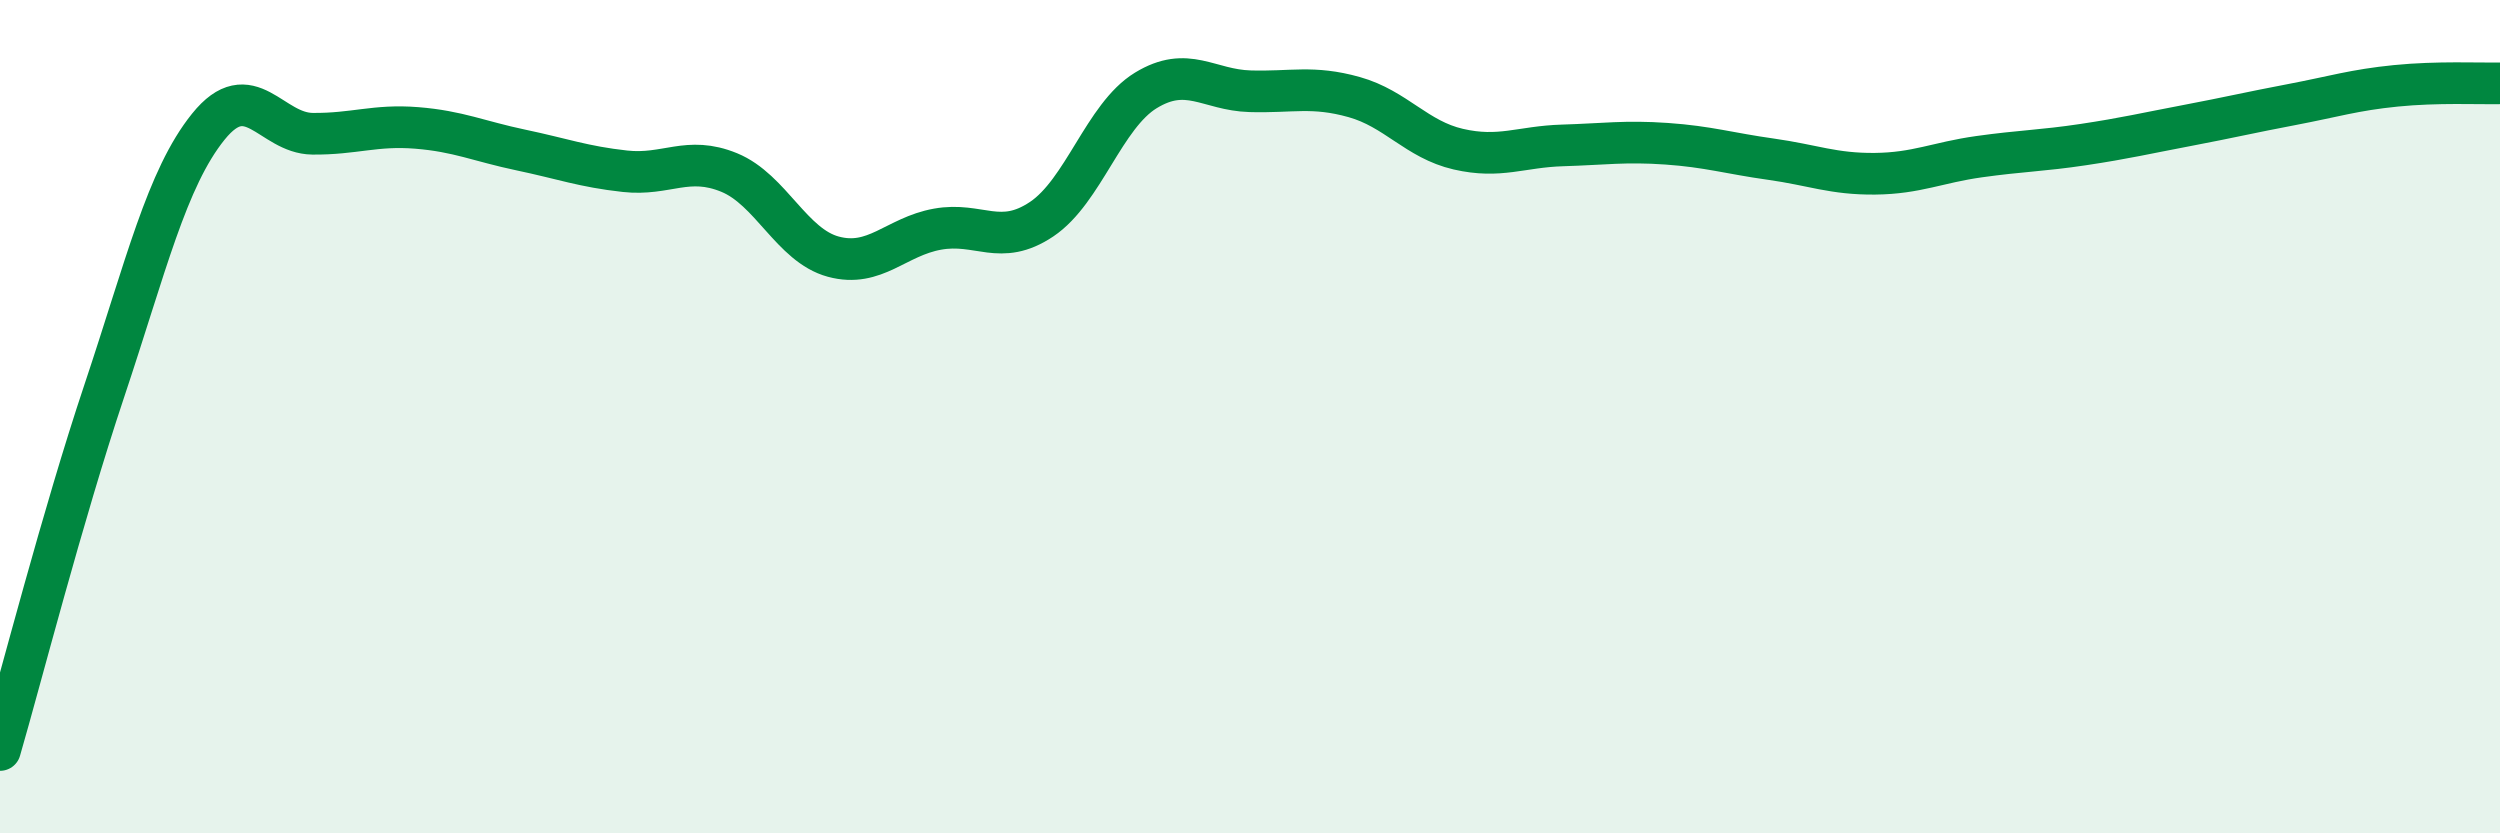
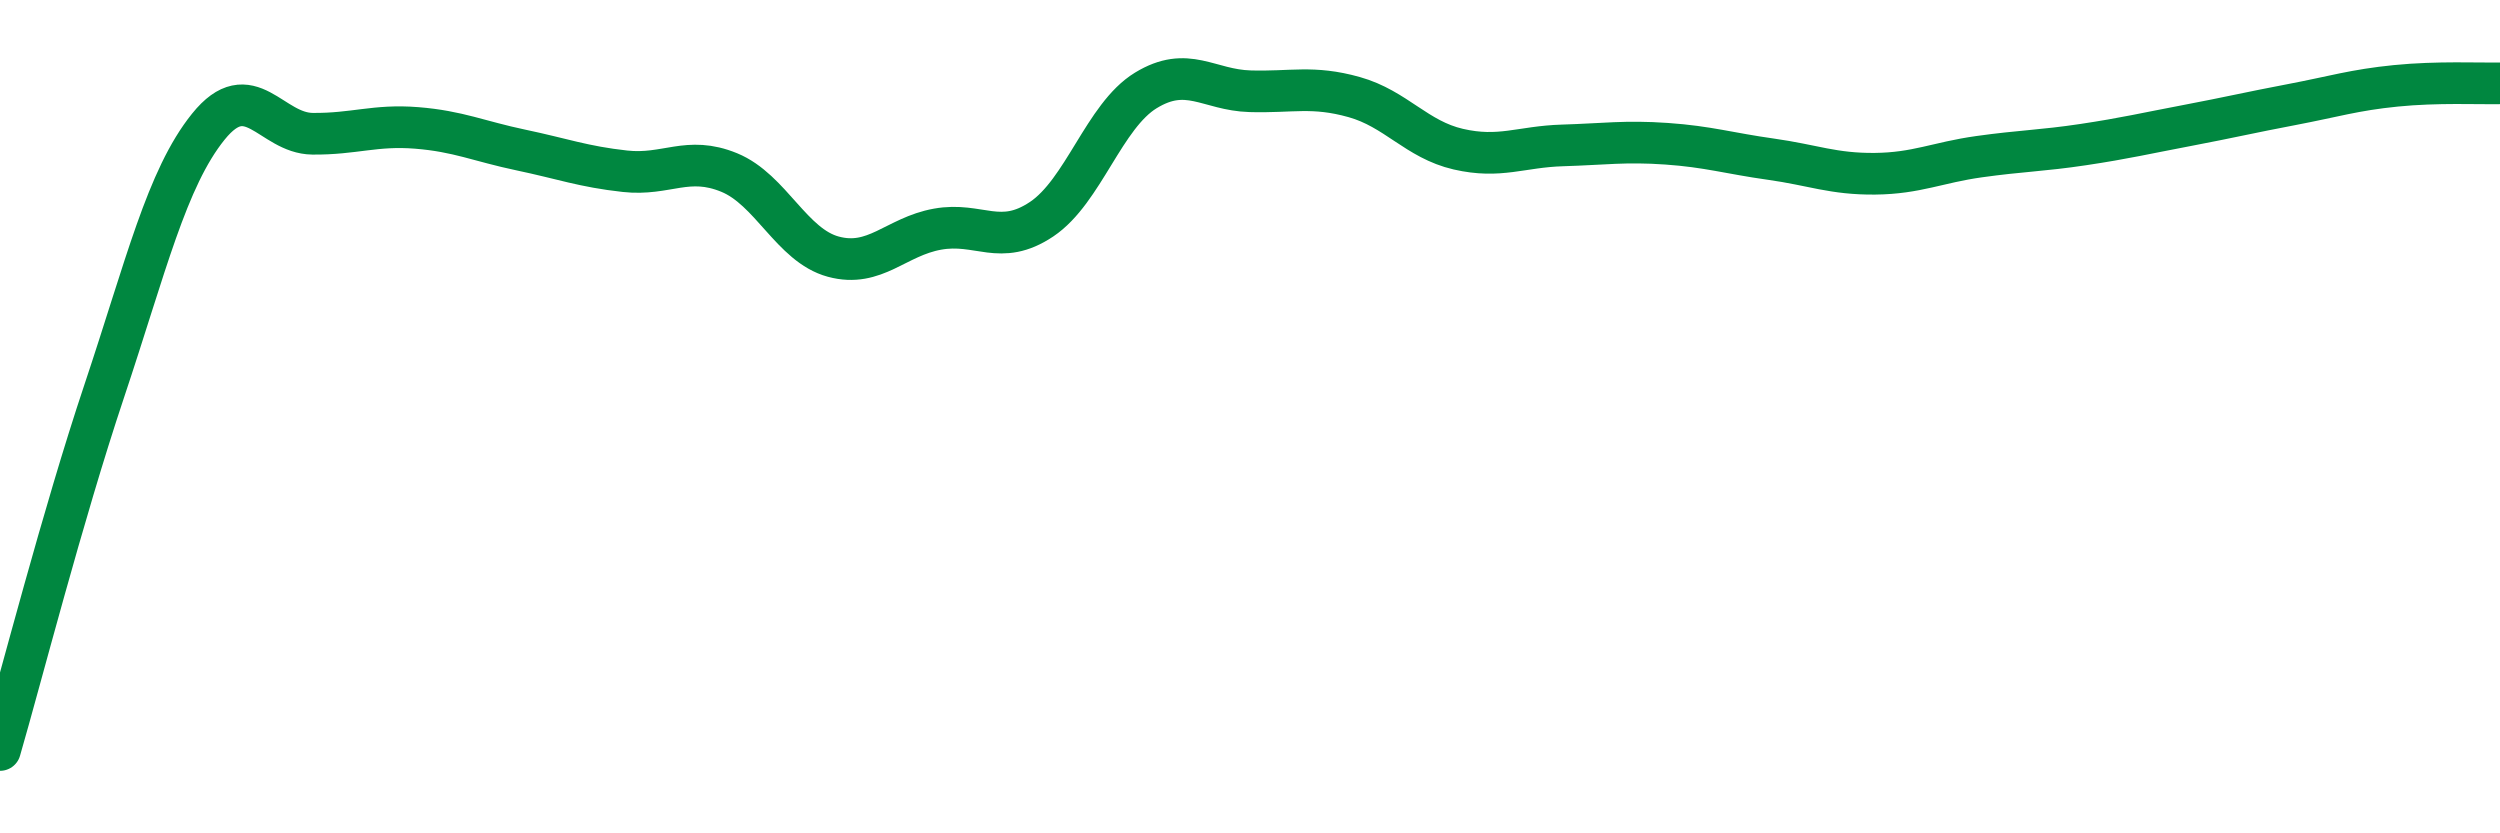
<svg xmlns="http://www.w3.org/2000/svg" width="60" height="20" viewBox="0 0 60 20">
-   <path d="M 0,18 C 0.5,16.28 1.5,12.38 2.5,9.39 C 3.5,6.4 4,4.28 5,3.04 C 6,1.8 6.5,3.2 7.5,3.21 C 8.5,3.22 9,2.99 10,3.07 C 11,3.15 11.5,3.39 12.5,3.6 C 13.5,3.81 14,4 15,4.11 C 16,4.22 16.5,3.73 17.5,4.14 C 18.5,4.55 19,5.89 20,6.16 C 21,6.43 21.5,5.68 22.5,5.5 C 23.5,5.32 24,5.93 25,5.26 C 26,4.59 26.5,2.78 27.5,2.17 C 28.5,1.56 29,2.16 30,2.19 C 31,2.22 31.5,2.05 32.5,2.33 C 33.5,2.61 34,3.35 35,3.58 C 36,3.81 36.5,3.52 37.5,3.49 C 38.5,3.46 39,3.38 40,3.45 C 41,3.52 41.5,3.68 42.5,3.82 C 43.5,3.96 44,4.18 45,4.17 C 46,4.16 46.5,3.9 47.5,3.76 C 48.5,3.62 49,3.62 50,3.47 C 51,3.32 51.5,3.2 52.5,3.01 C 53.5,2.82 54,2.7 55,2.51 C 56,2.32 56.5,2.16 57.5,2.06 C 58.5,1.96 59.5,2.01 60,2L60 20L0 20Z" fill="#008740" opacity="0.1" stroke-linecap="round" stroke-linejoin="round" />
  <path d="M 0,18 C 0.5,16.28 1.5,12.38 2.5,9.39 C 3.5,6.4 4,4.28 5,3.04 C 6,1.8 6.5,3.2 7.5,3.21 C 8.5,3.22 9,2.99 10,3.07 C 11,3.15 11.5,3.39 12.5,3.6 C 13.5,3.81 14,4 15,4.11 C 16,4.22 16.5,3.73 17.5,4.14 C 18.5,4.55 19,5.89 20,6.16 C 21,6.43 21.5,5.68 22.5,5.5 C 23.5,5.32 24,5.93 25,5.26 C 26,4.59 26.5,2.78 27.5,2.17 C 28.5,1.56 29,2.16 30,2.19 C 31,2.22 31.5,2.05 32.5,2.33 C 33.5,2.61 34,3.35 35,3.58 C 36,3.81 36.5,3.52 37.5,3.49 C 38.5,3.46 39,3.38 40,3.45 C 41,3.52 41.5,3.68 42.5,3.82 C 43.5,3.96 44,4.18 45,4.17 C 46,4.16 46.5,3.9 47.5,3.76 C 48.5,3.62 49,3.62 50,3.47 C 51,3.32 51.5,3.2 52.5,3.01 C 53.5,2.82 54,2.7 55,2.51 C 56,2.32 56.5,2.16 57.5,2.06 C 58.5,1.96 59.5,2.01 60,2" stroke="#008740" stroke-width="1" fill="none" stroke-linecap="round" stroke-linejoin="round" />
</svg>